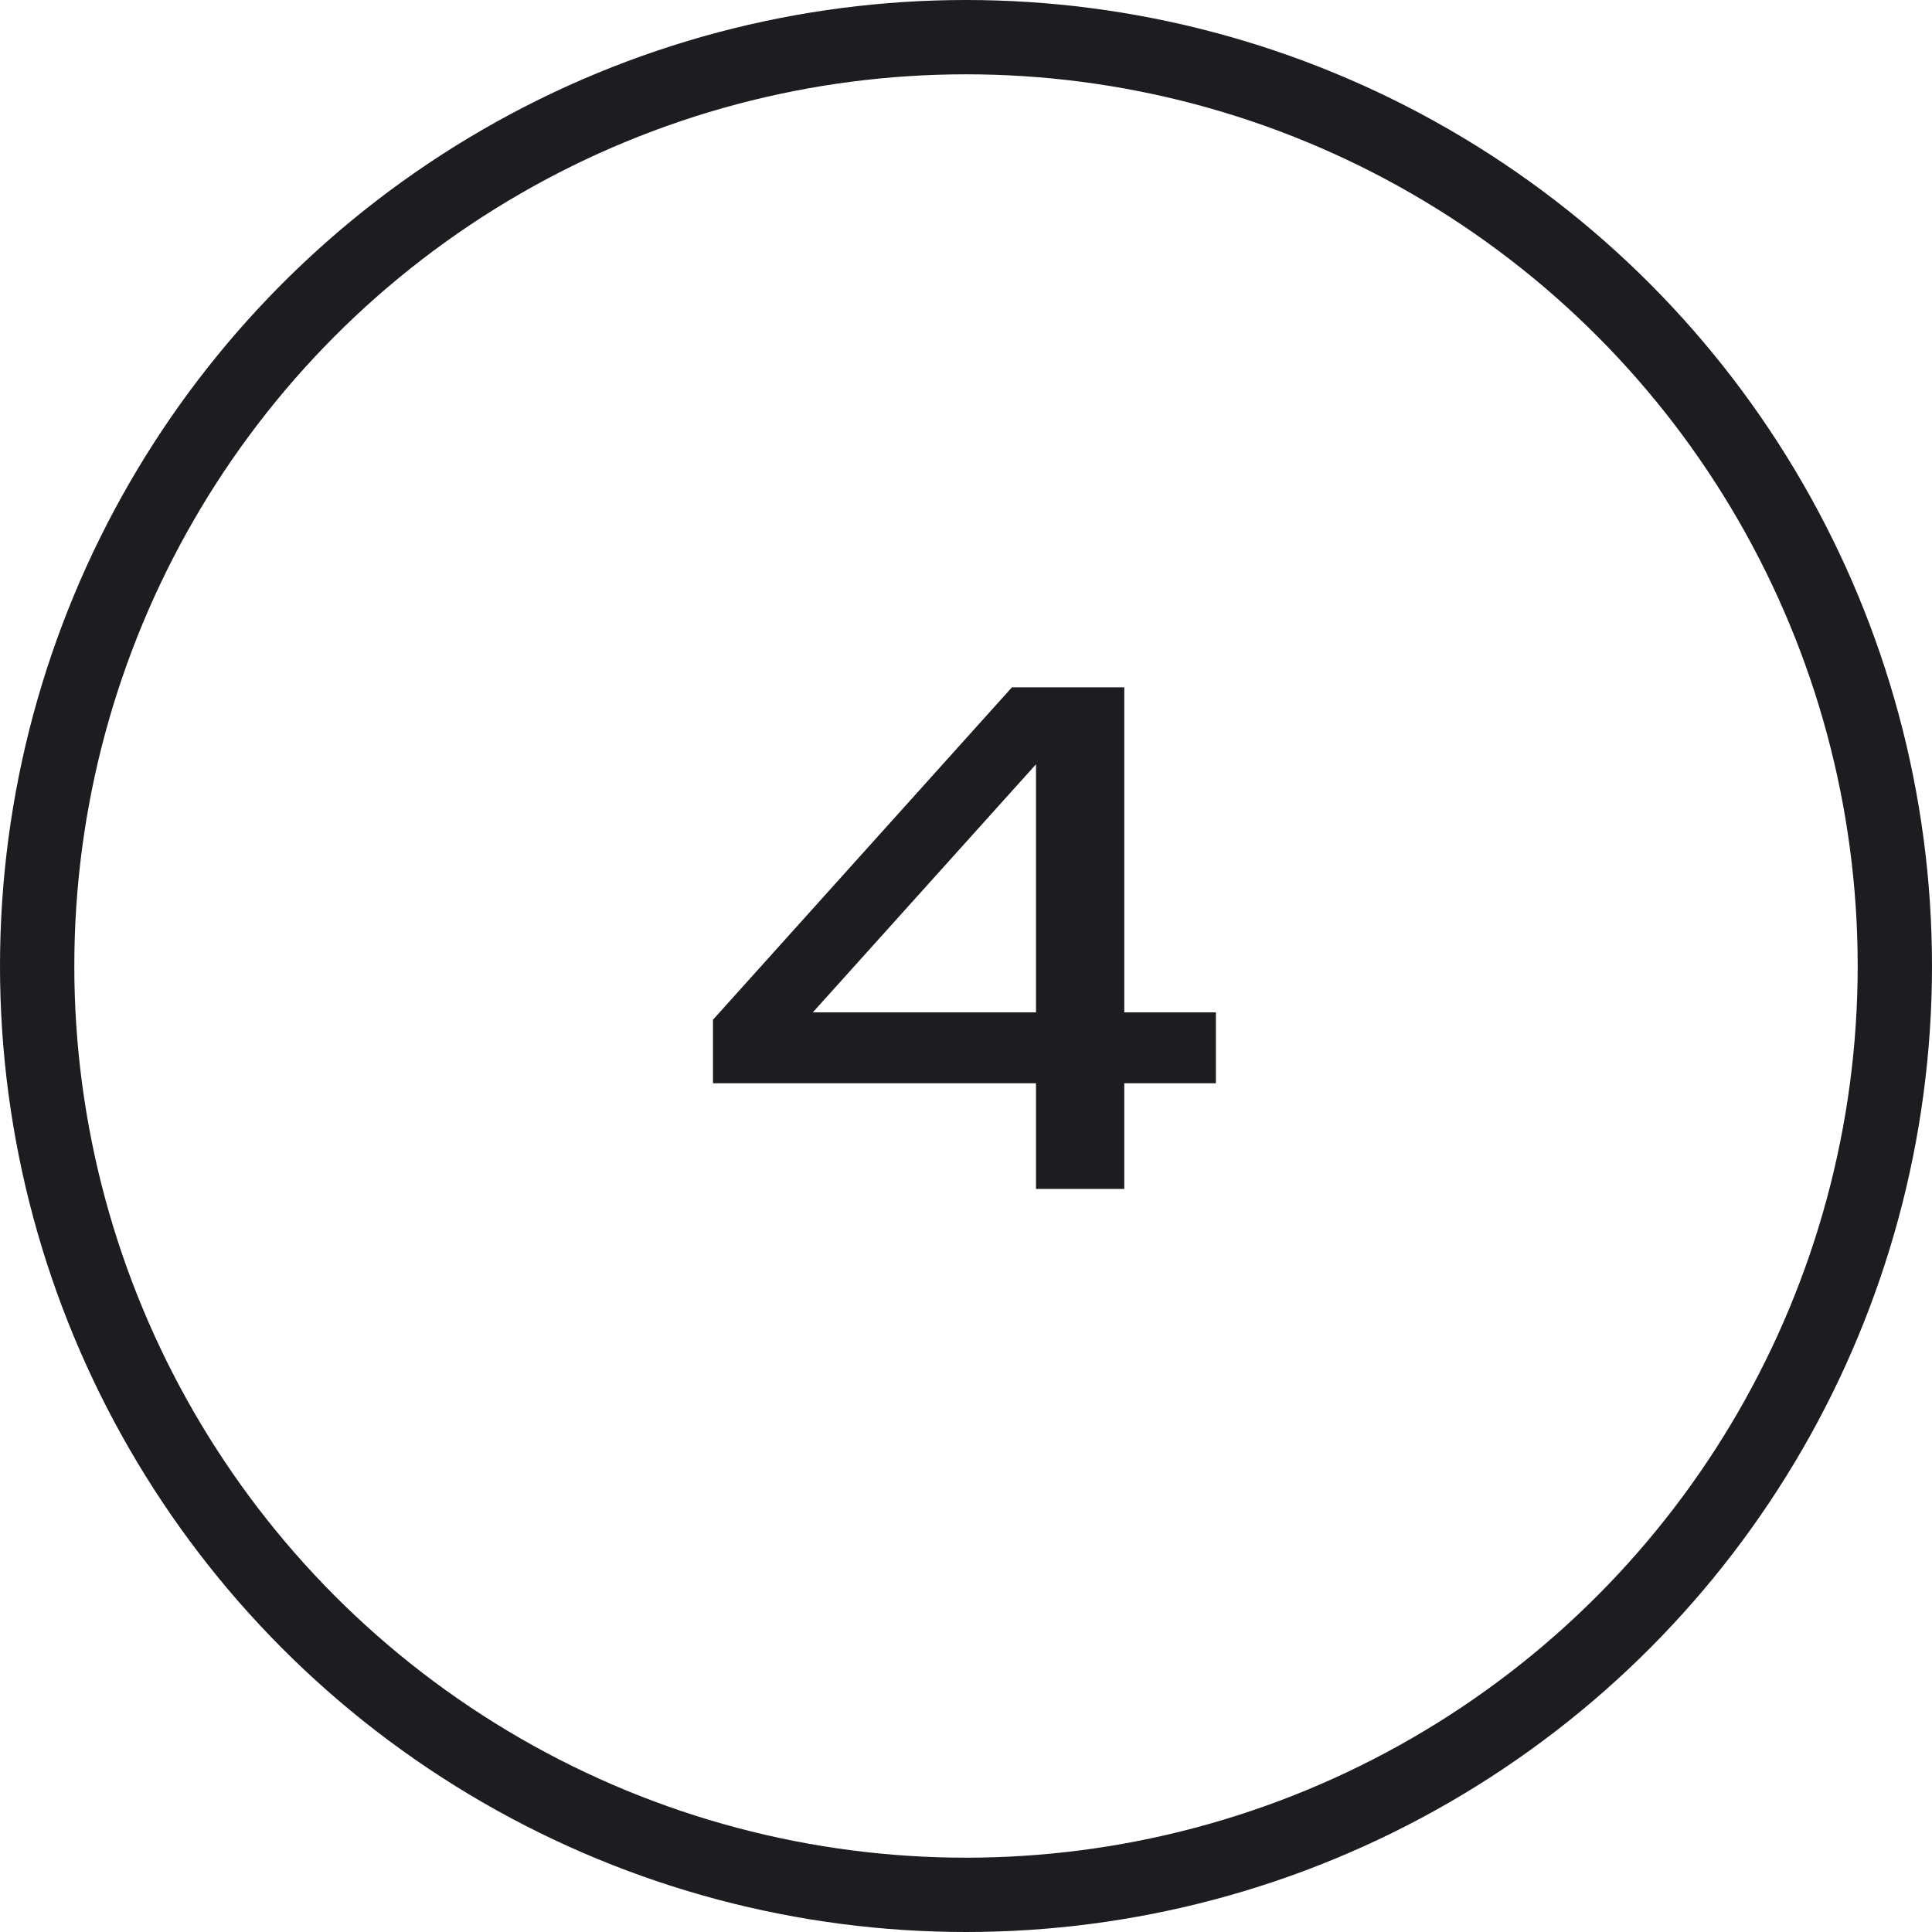
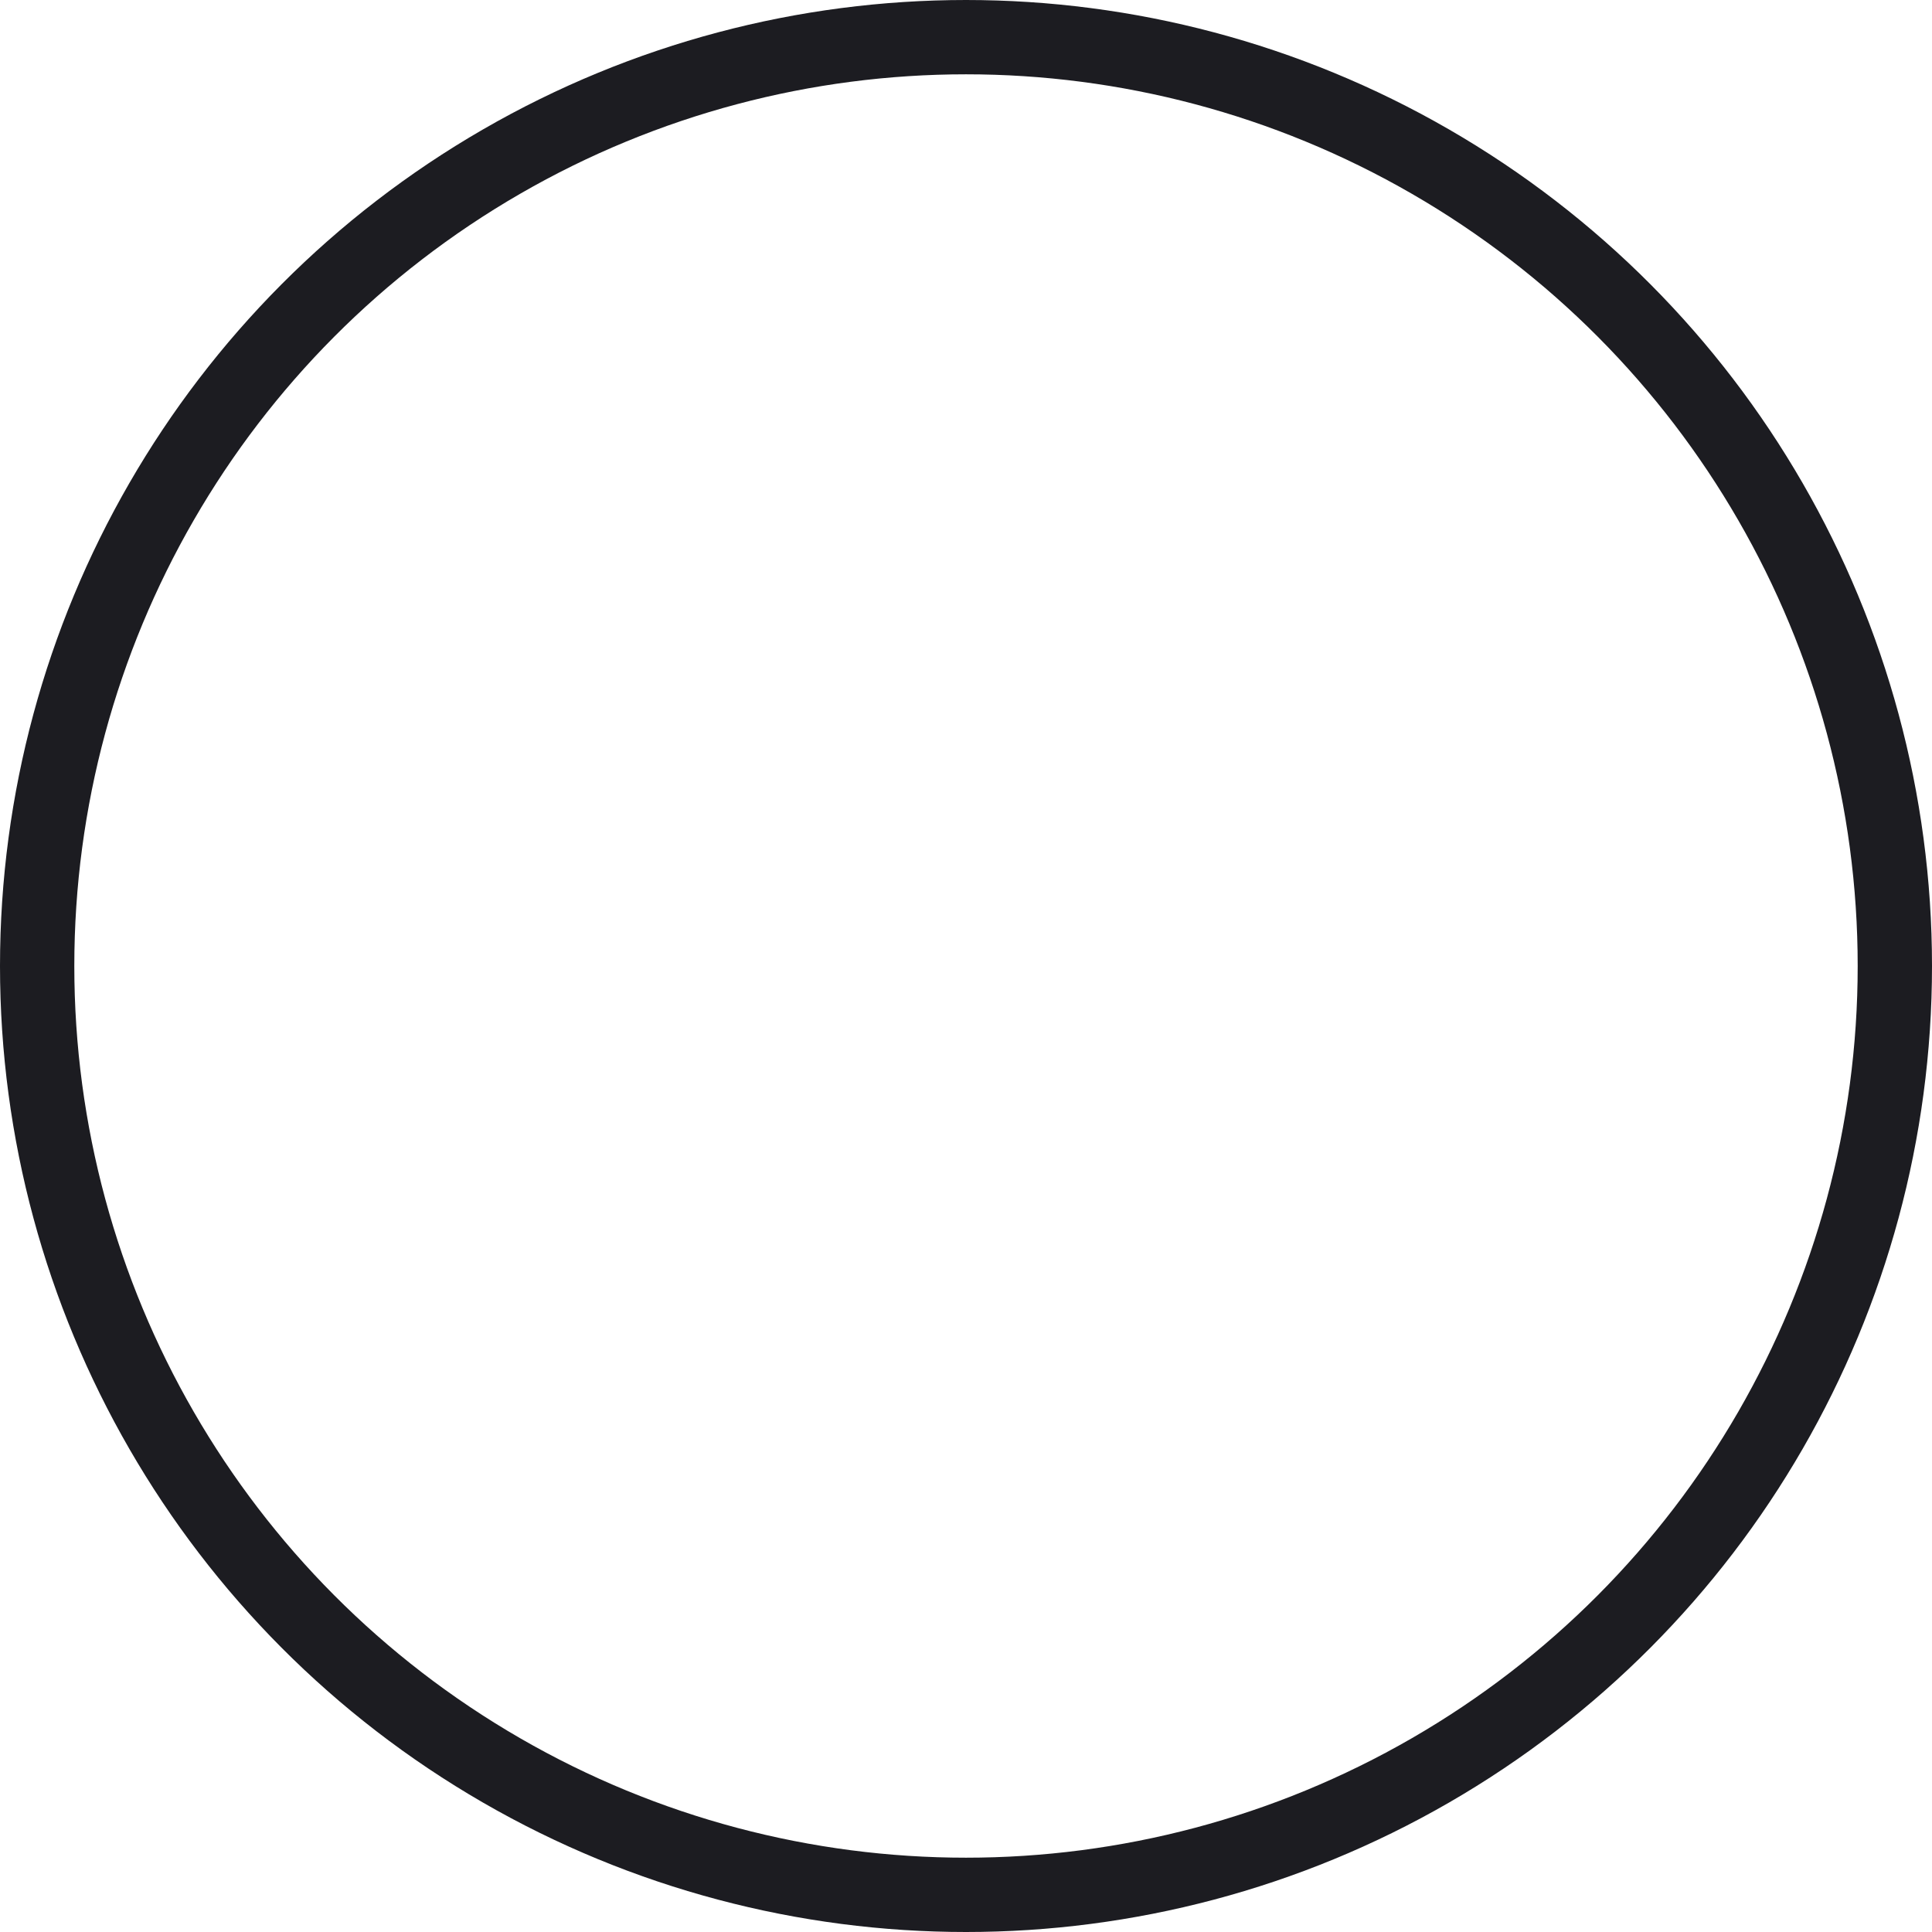
<svg xmlns="http://www.w3.org/2000/svg" width="26" height="26" viewBox="0 0 26 26" fill="none">
  <circle cx="13" cy="13" r="12.5" stroke="#1C1C21" />
-   <path d="M15.13 9.25V16H13.942V9.745H14.428L10.558 14.047L10.531 13.624H16.363V14.578H9.595V13.723L13.618 9.25H15.13Z" fill="#1C1C21" />
</svg>